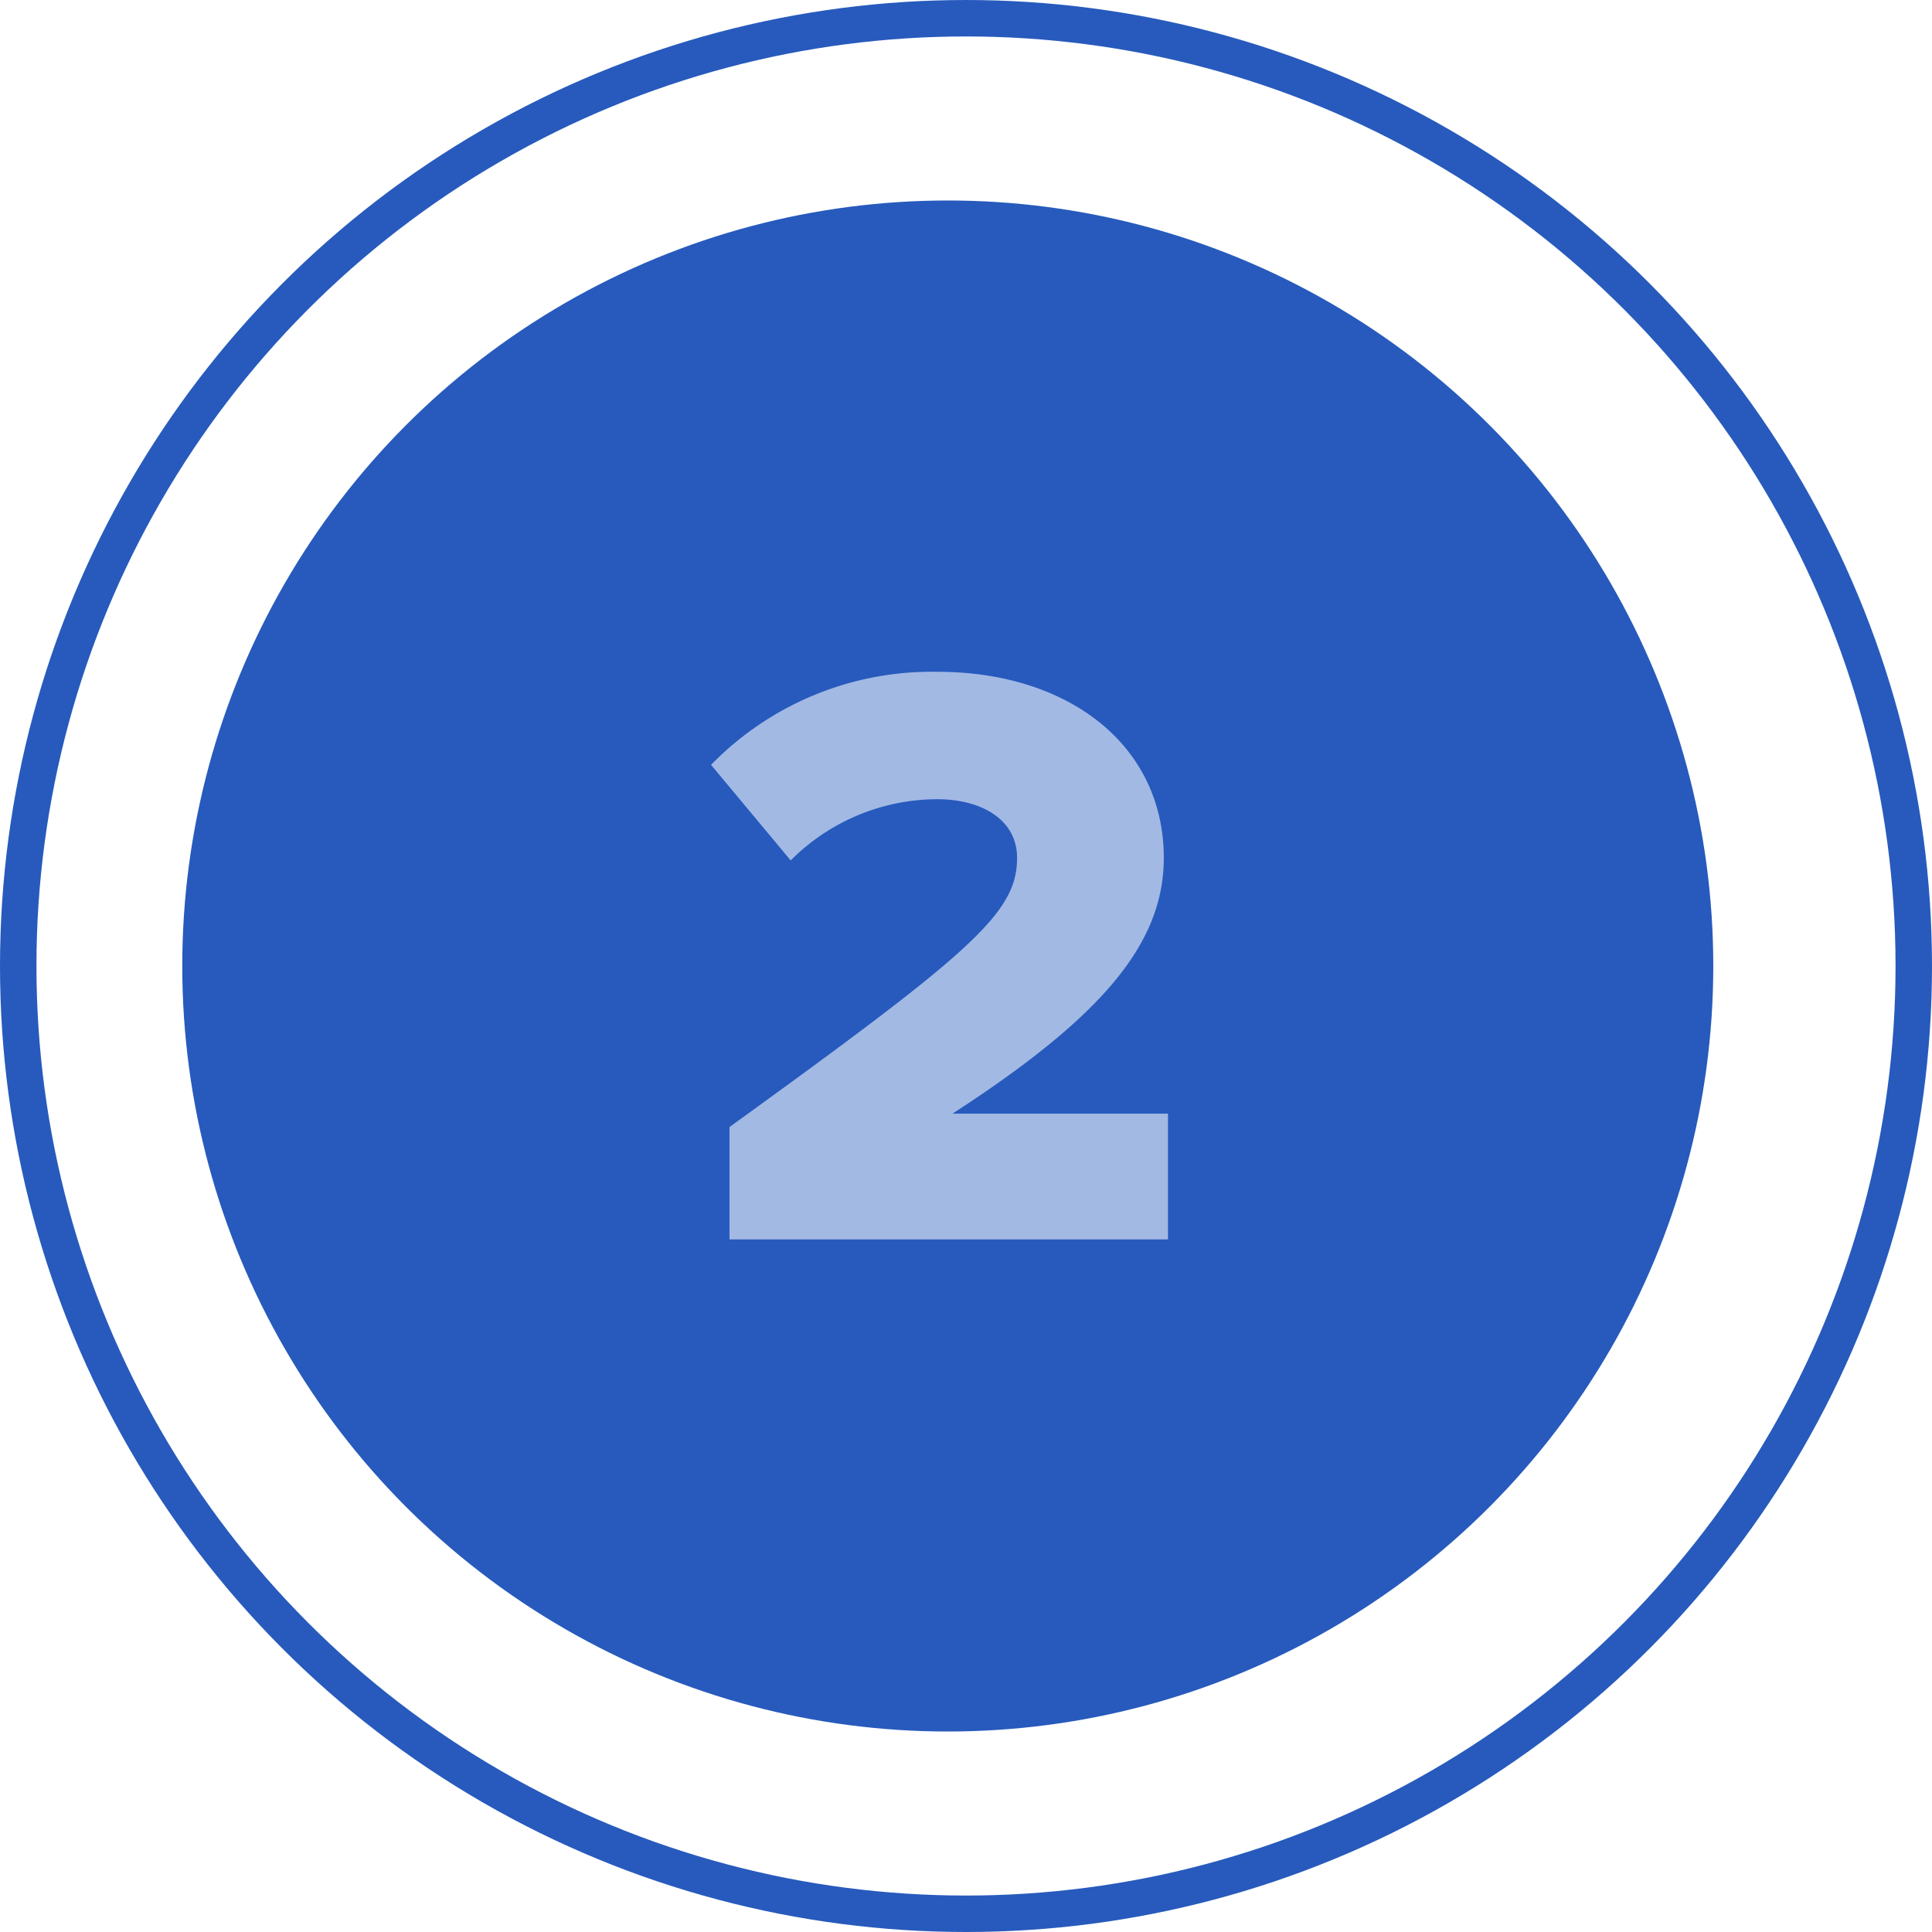
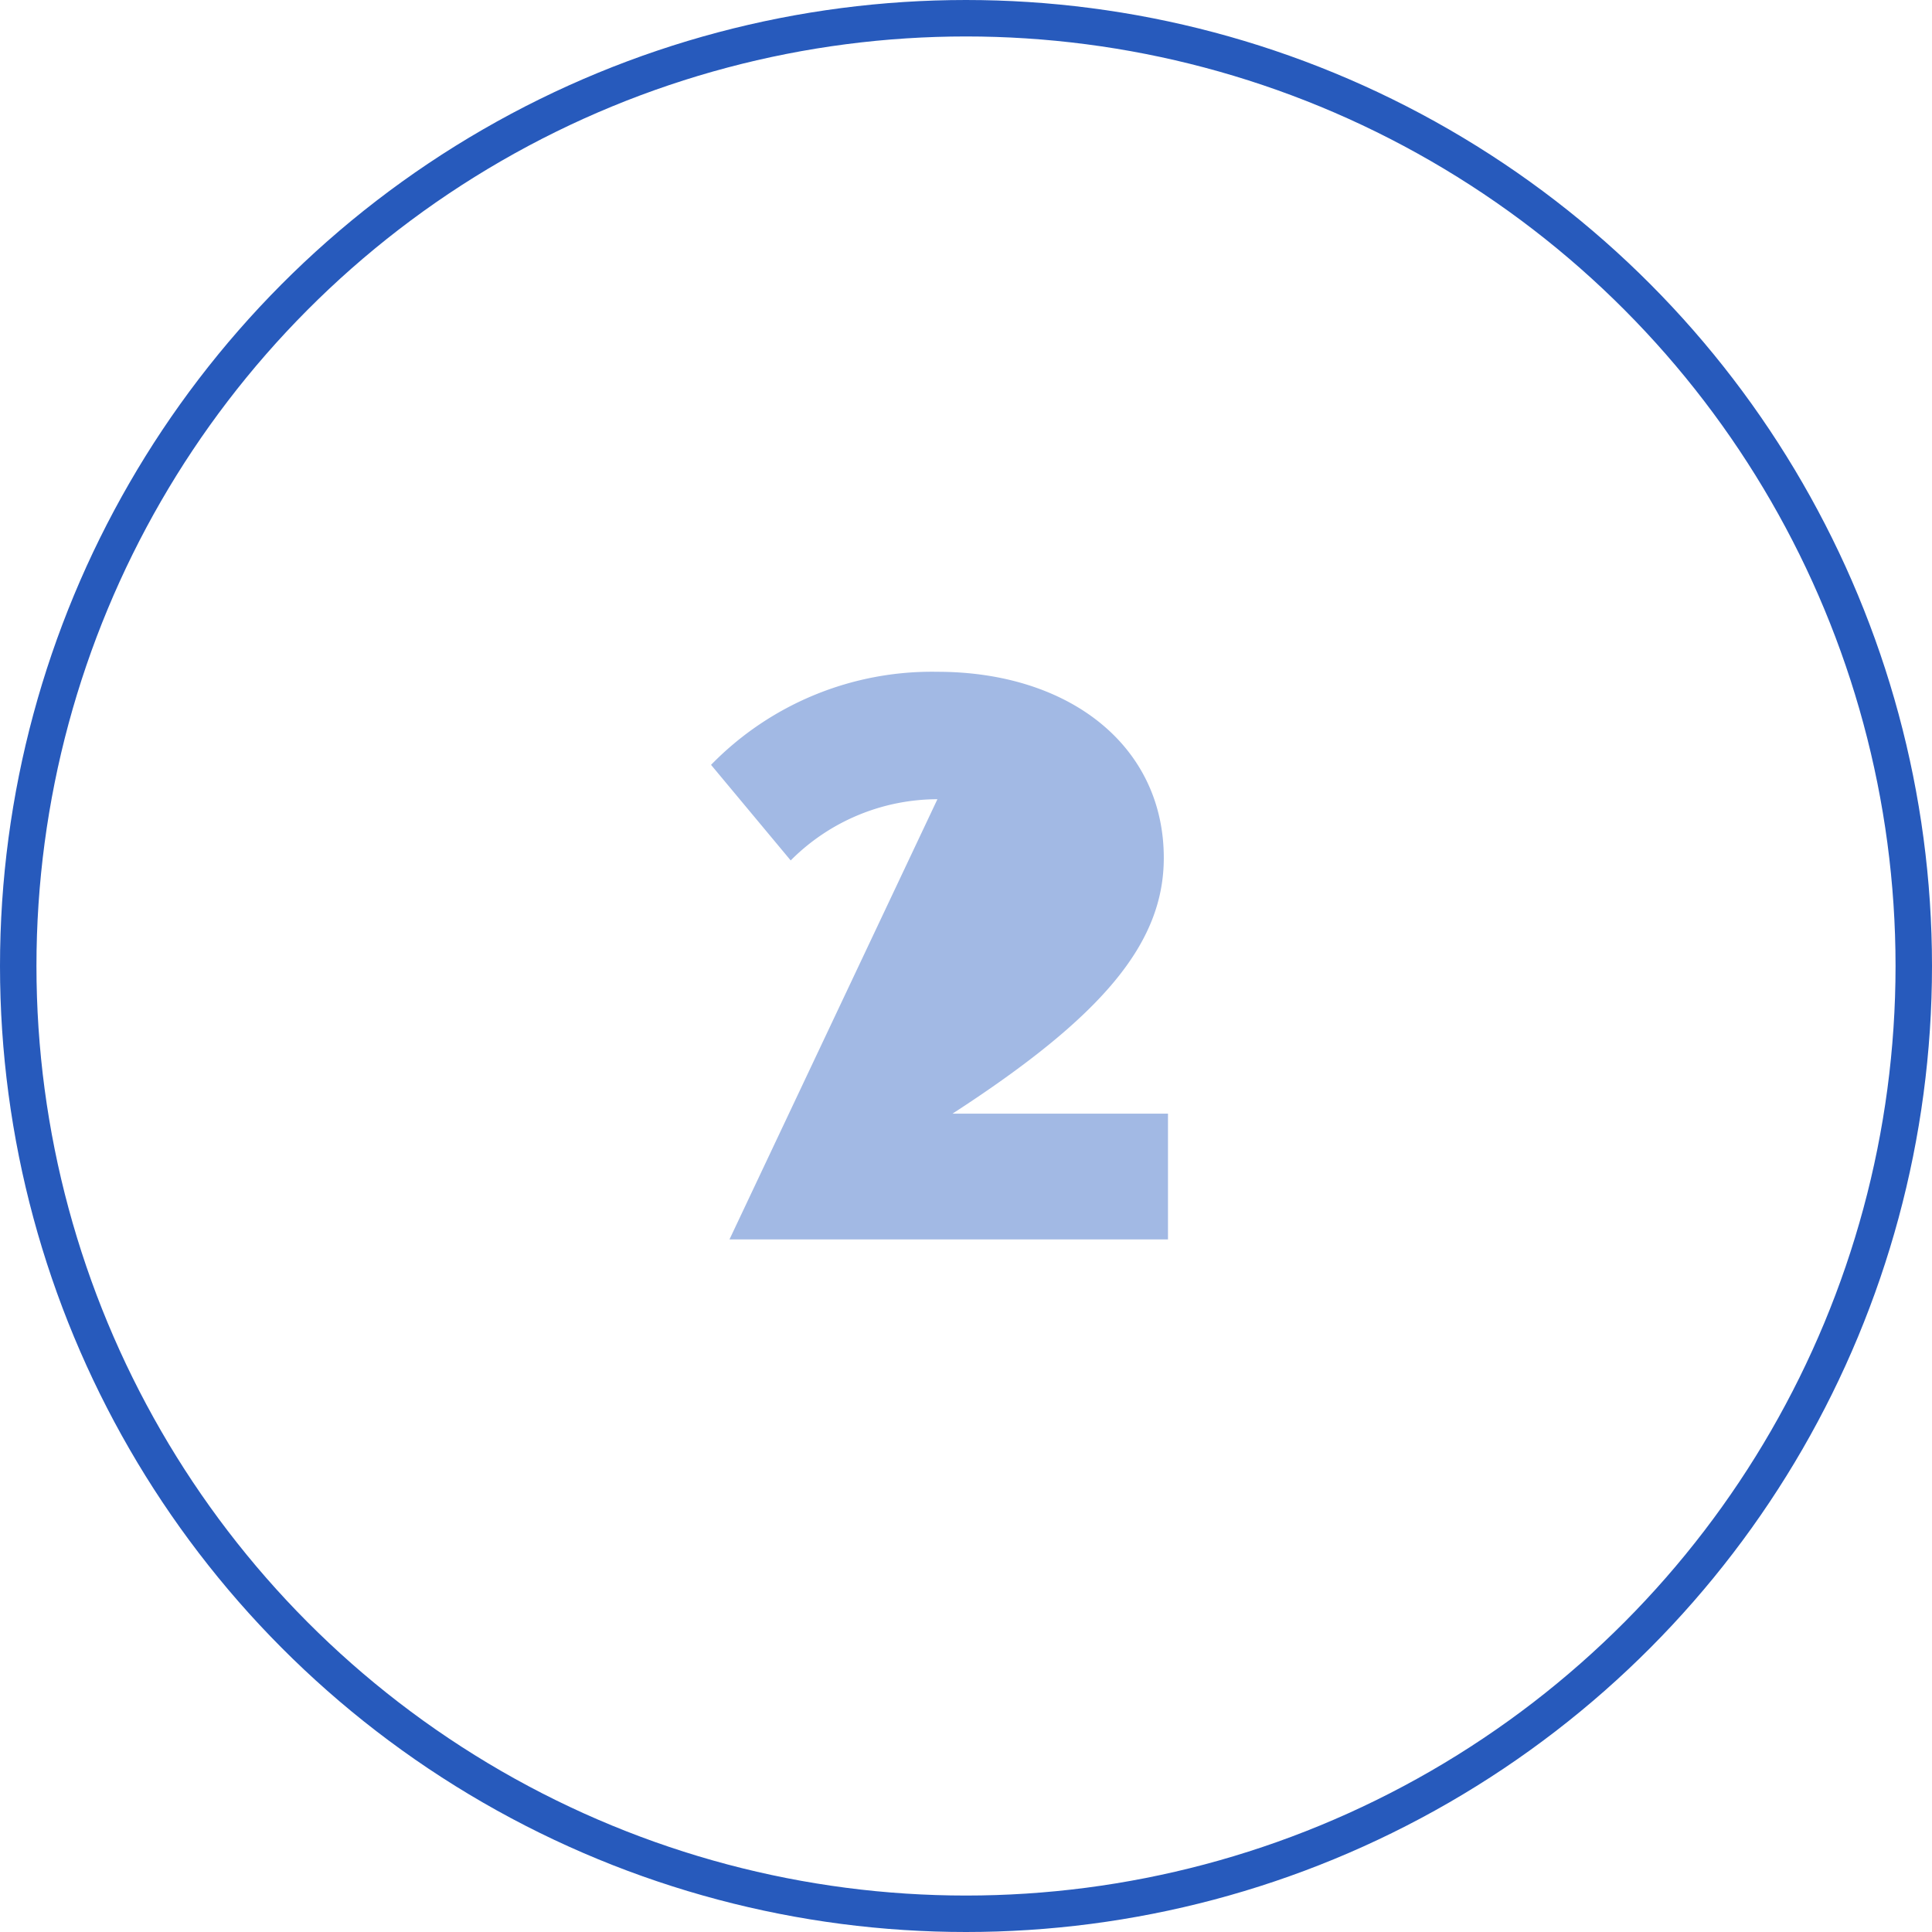
<svg xmlns="http://www.w3.org/2000/svg" width="106" height="106" viewBox="0 0 106 106">
  <g id="Group_120" data-name="Group 120" transform="translate(-1250 -2527)">
-     <circle id="Ellipse_11" data-name="Ellipse 11" cx="42" cy="42" r="42" transform="translate(1260 2538)" fill="#275abc" />
-     <path id="Path_76" data-name="Path 76" d="M2.024,42H26.082V35.1H14.26c8.234-5.336,11.592-9.338,11.592-14.03,0-6.164-5.2-10.212-12.42-10.212a16.917,16.917,0,0,0-12.42,5.106l4.37,5.244a11.374,11.374,0,0,1,8.05-3.358c2.392,0,4.37,1.1,4.37,3.22,0,3.036-2.484,5.152-15.778,14.766Z" transform="translate(1288 2553)" fill="#a2b9e4" />
+     <path id="Path_76" data-name="Path 76" d="M2.024,42H26.082V35.1H14.26c8.234-5.336,11.592-9.338,11.592-14.03,0-6.164-5.2-10.212-12.42-10.212a16.917,16.917,0,0,0-12.42,5.106l4.37,5.244a11.374,11.374,0,0,1,8.05-3.358Z" transform="translate(1288 2553)" fill="#a2b9e4" />
    <g id="Ellipse_15" data-name="Ellipse 15" transform="translate(1250 2527)" fill="none" stroke="#275abc" stroke-width="2">
      <circle cx="53" cy="53" r="53" stroke="none" />
      <circle cx="53" cy="53" r="52" fill="none" />
    </g>
  </g>
</svg>